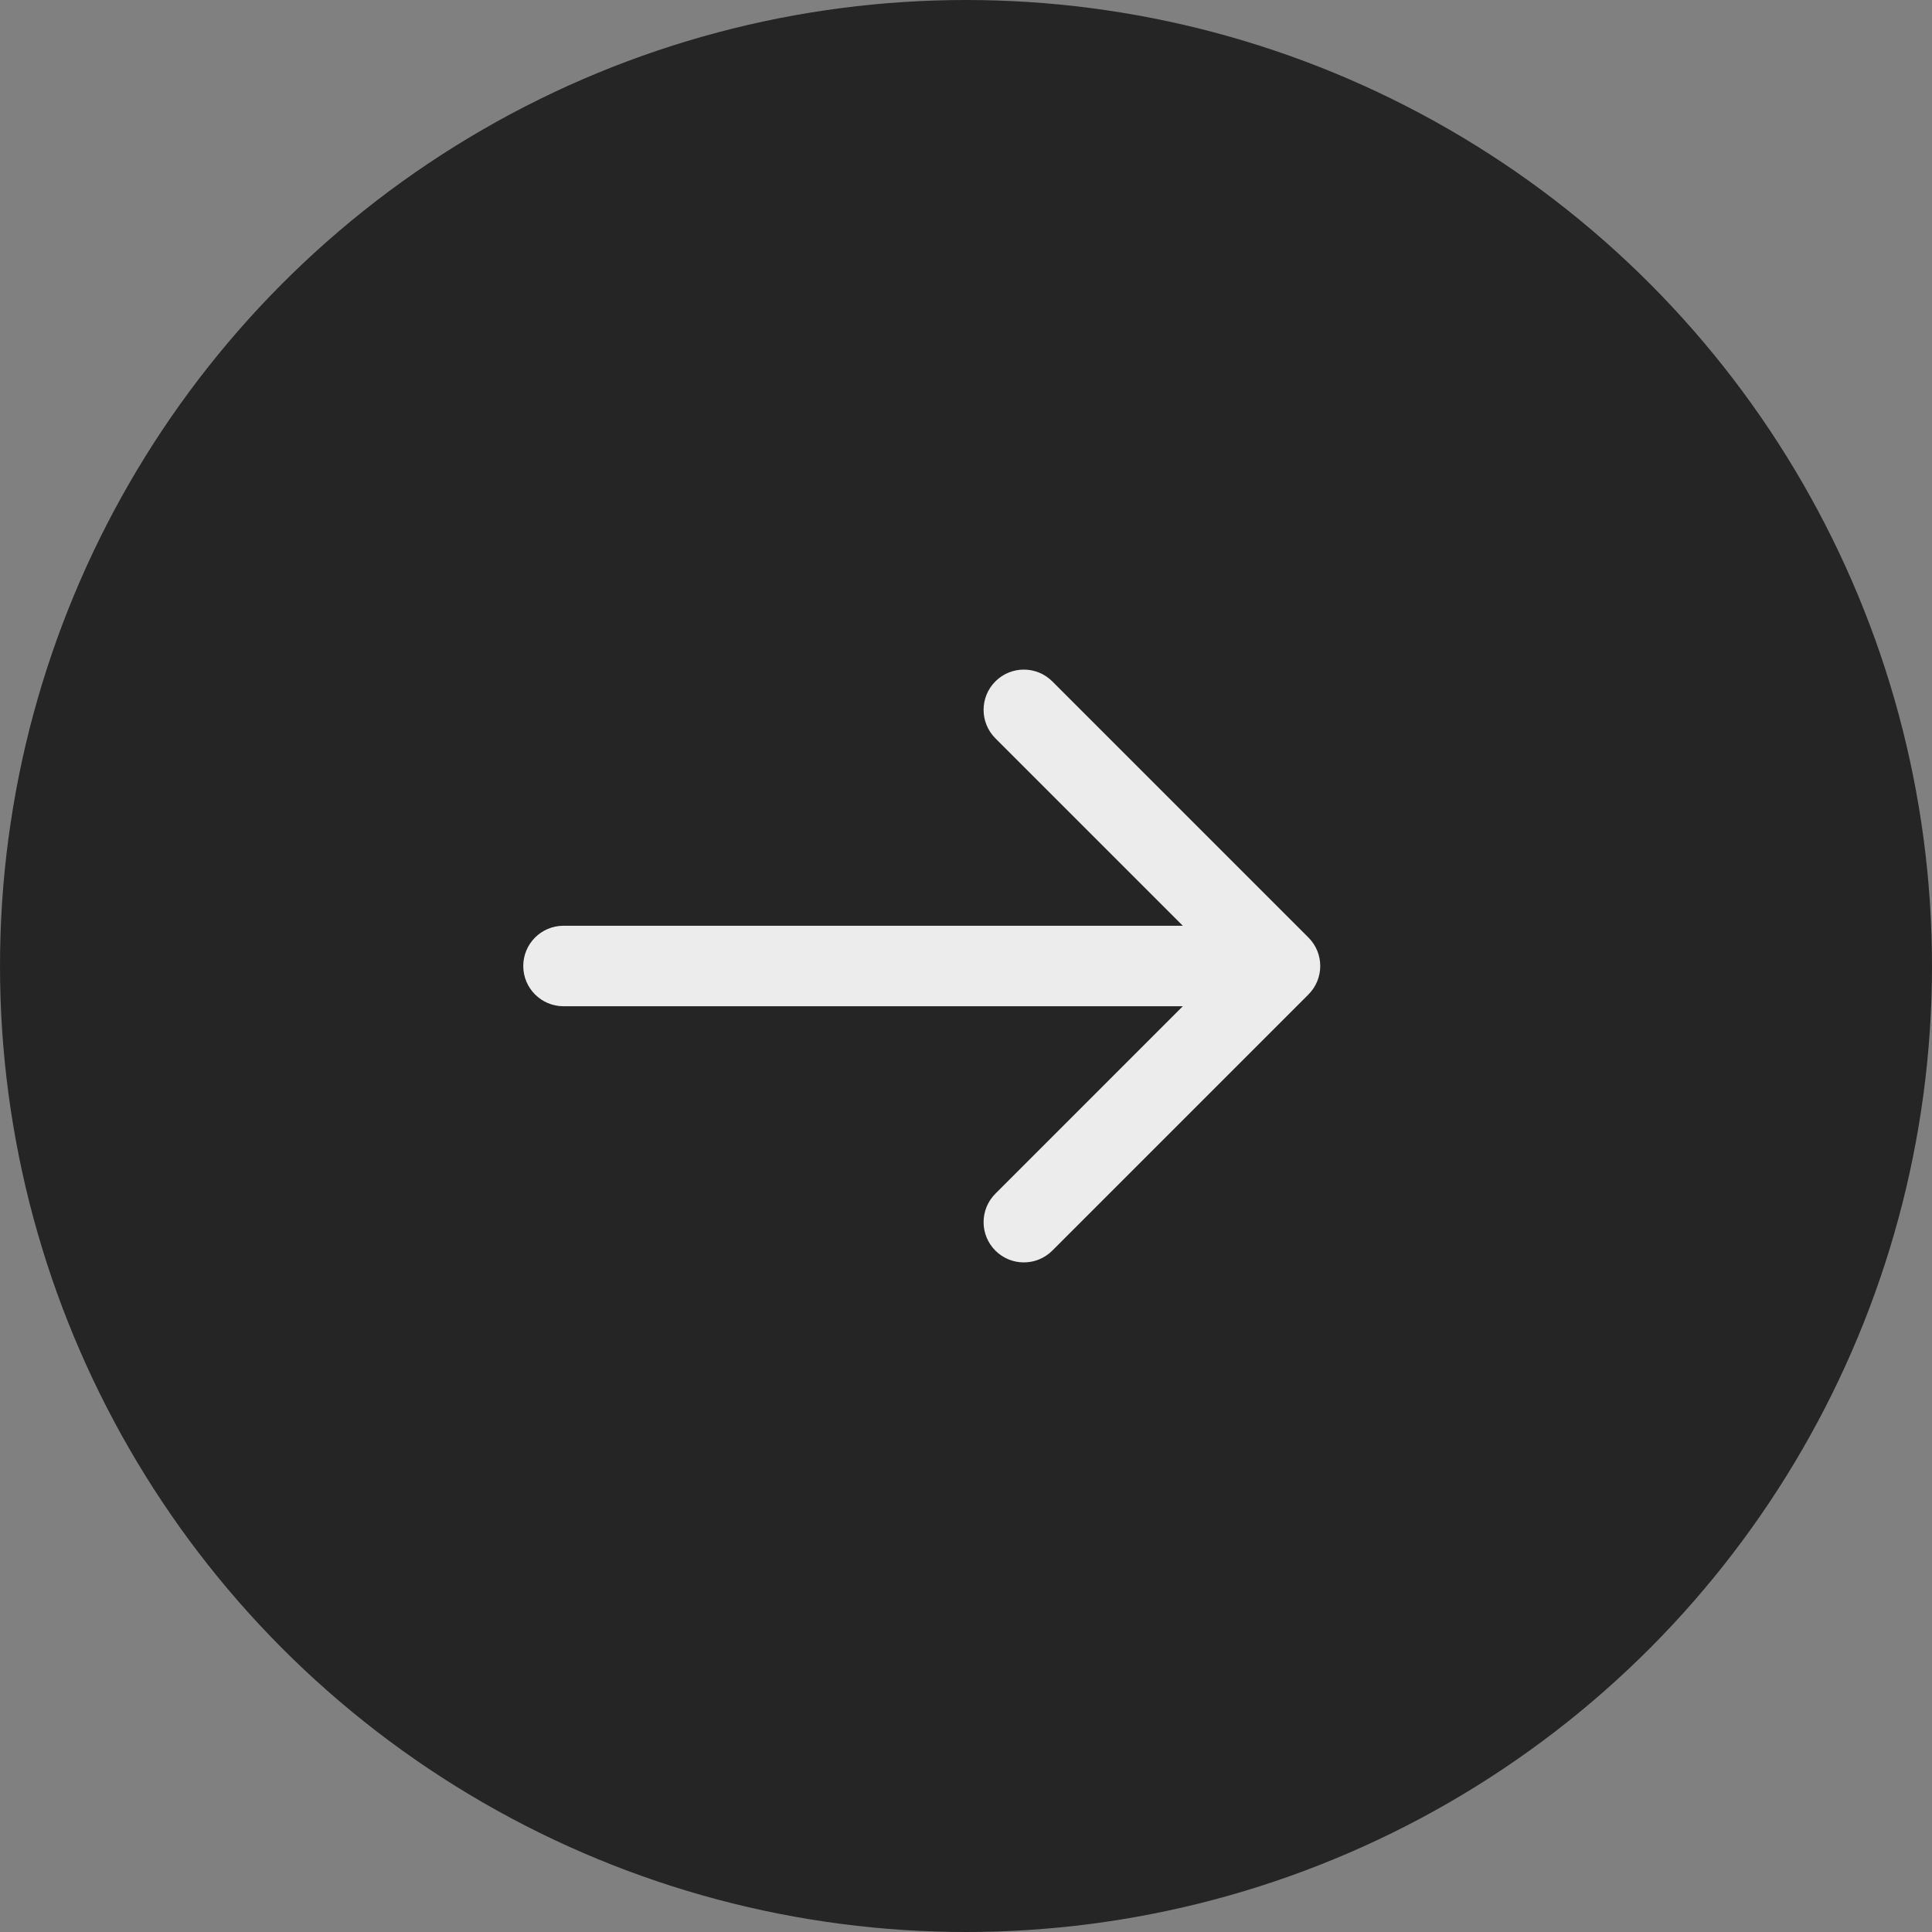
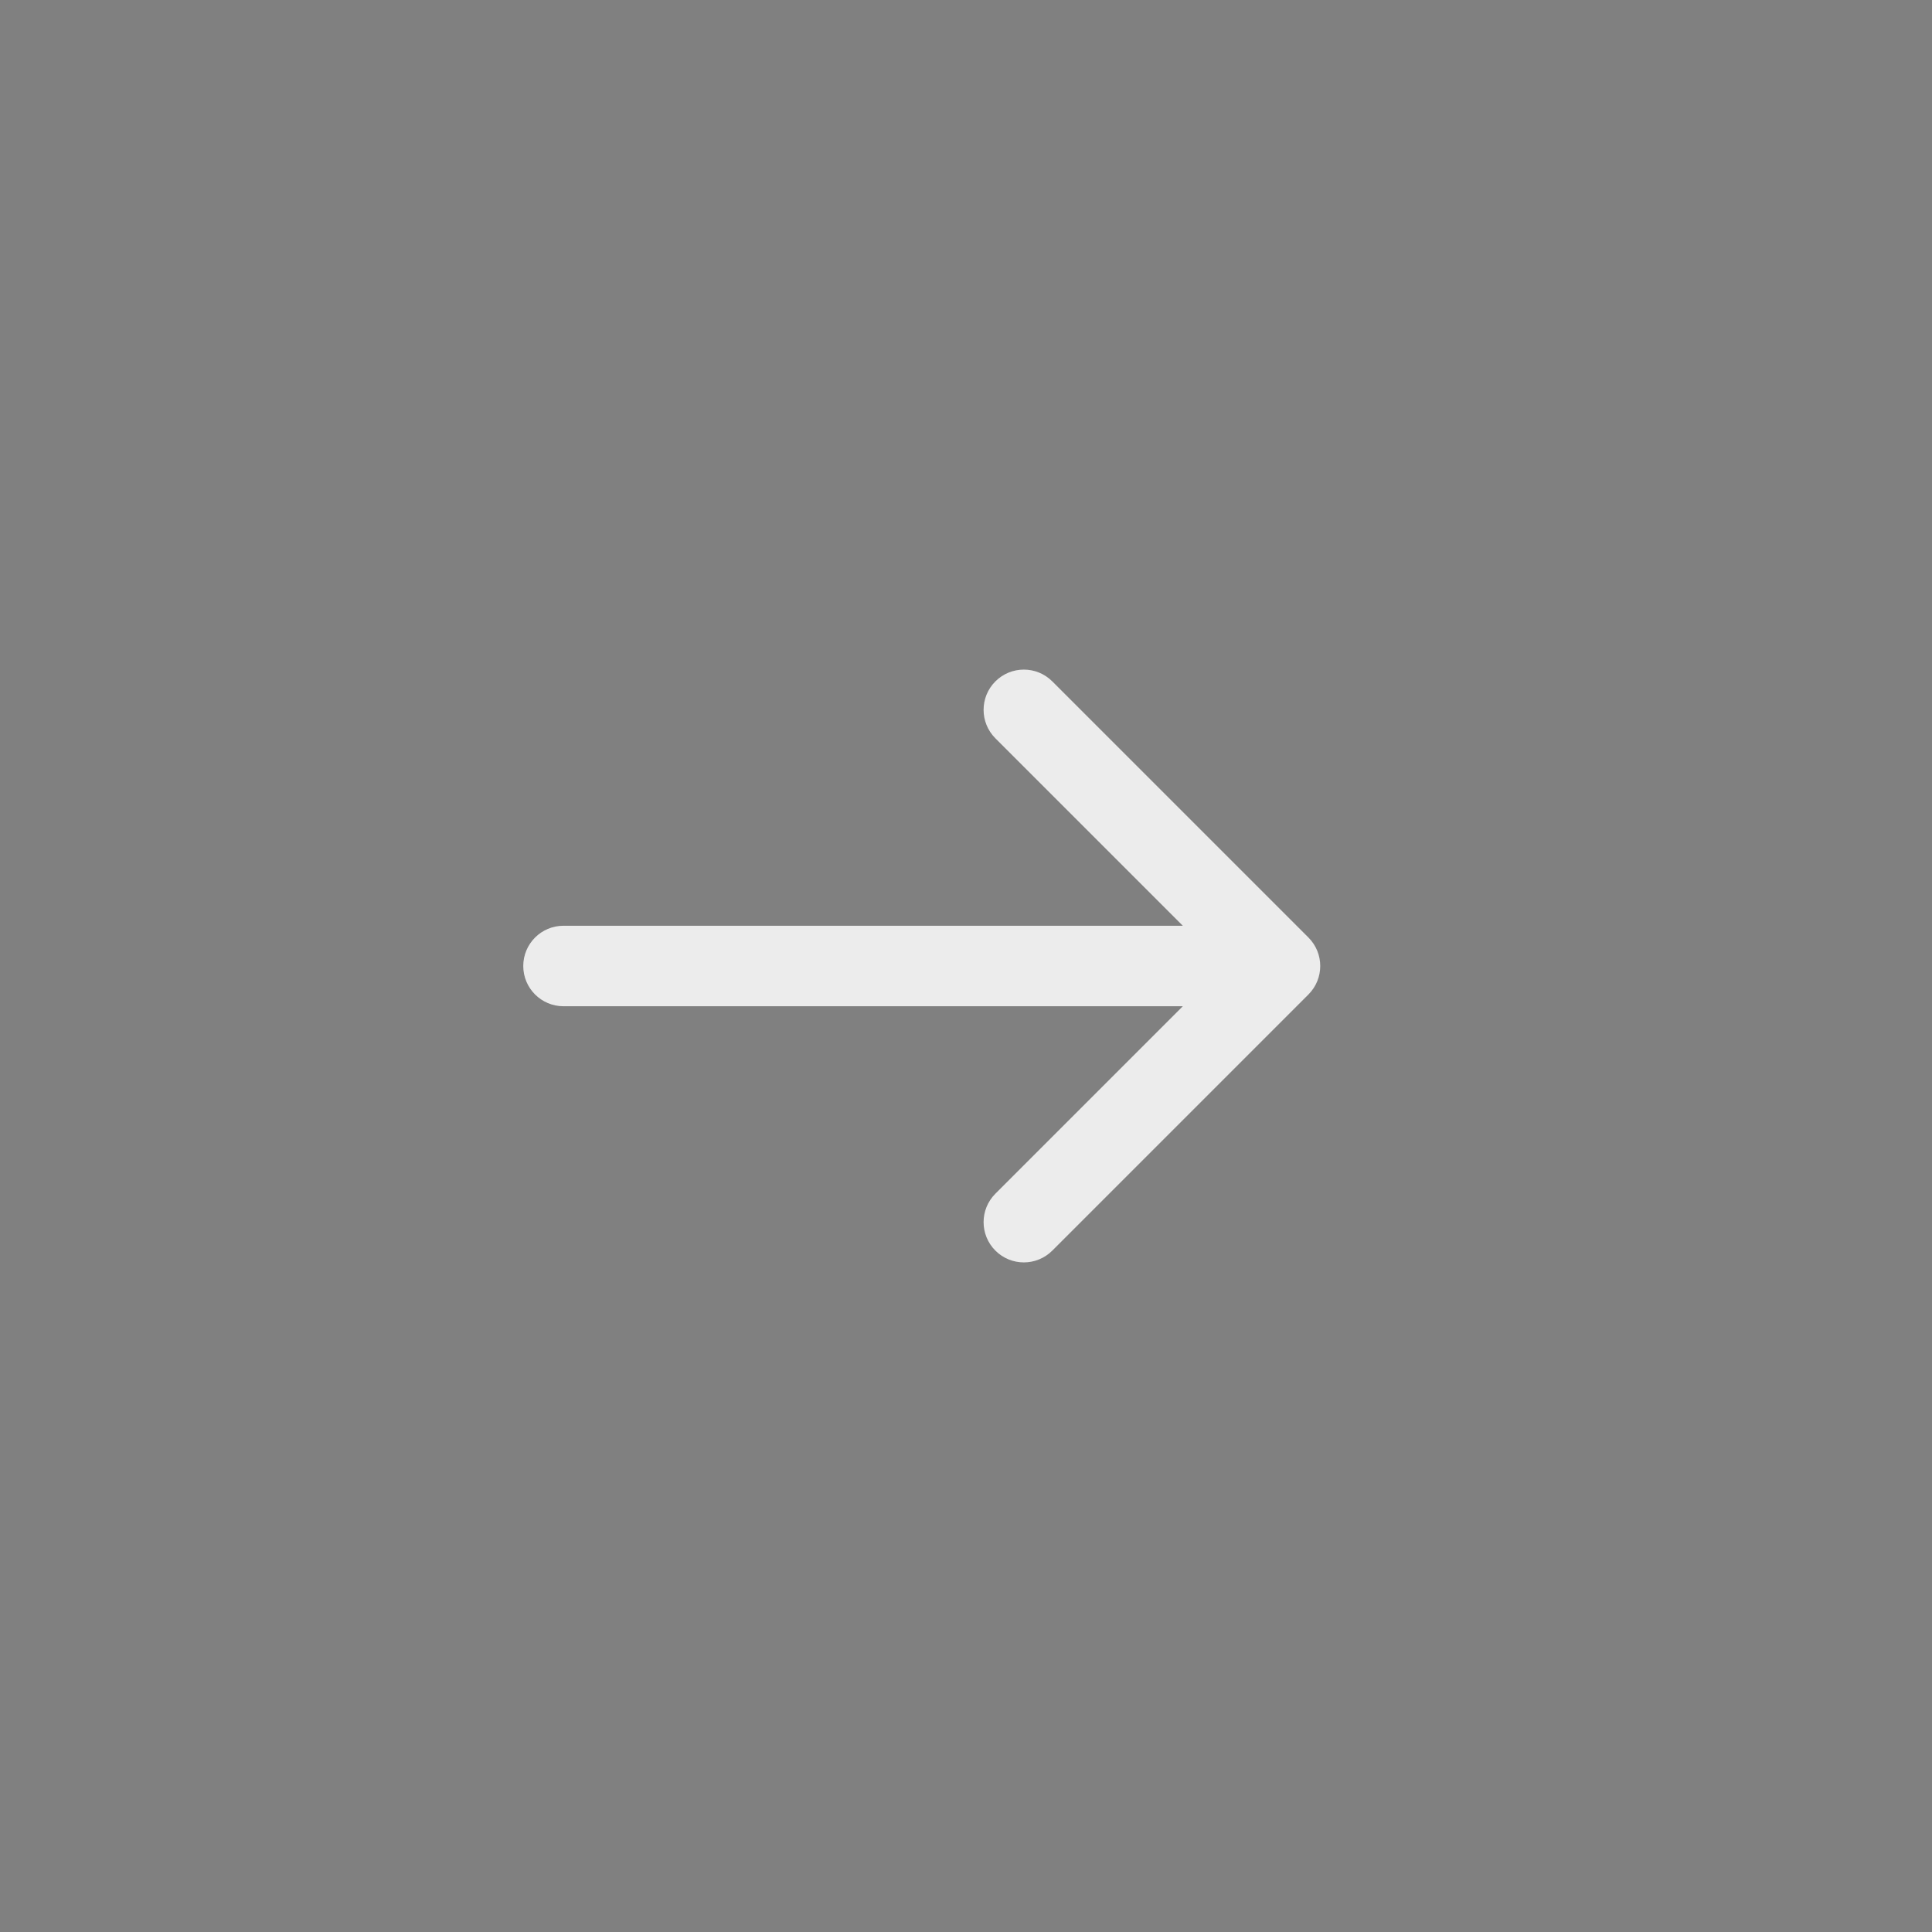
<svg xmlns="http://www.w3.org/2000/svg" width="500" height="500" viewBox="0 0 500 500" fill="none">
  <rect x="0" y="0" width="500" height="500" fill="#808080" stroke="none" />
-   <circle cx="250" cy="250" r="250" fill="#252525" />
  <path d="M145.836 239.583C140.083 239.583 135.419 244.247 135.419 250C135.419 255.753 140.083 260.417 145.836 260.417V239.583ZM338.626 257.366C342.694 253.298 342.694 246.702 338.626 242.634L272.335 176.343C268.267 172.275 261.672 172.275 257.604 176.343C253.536 180.411 253.536 187.006 257.604 191.074L316.529 250L257.604 308.926C253.536 312.994 253.536 319.589 257.604 323.657C261.672 327.725 268.267 327.725 272.335 323.657L338.626 257.366ZM145.836 260.417H331.261V239.583H145.836V260.417Z" fill="#ECECEC" />
</svg>